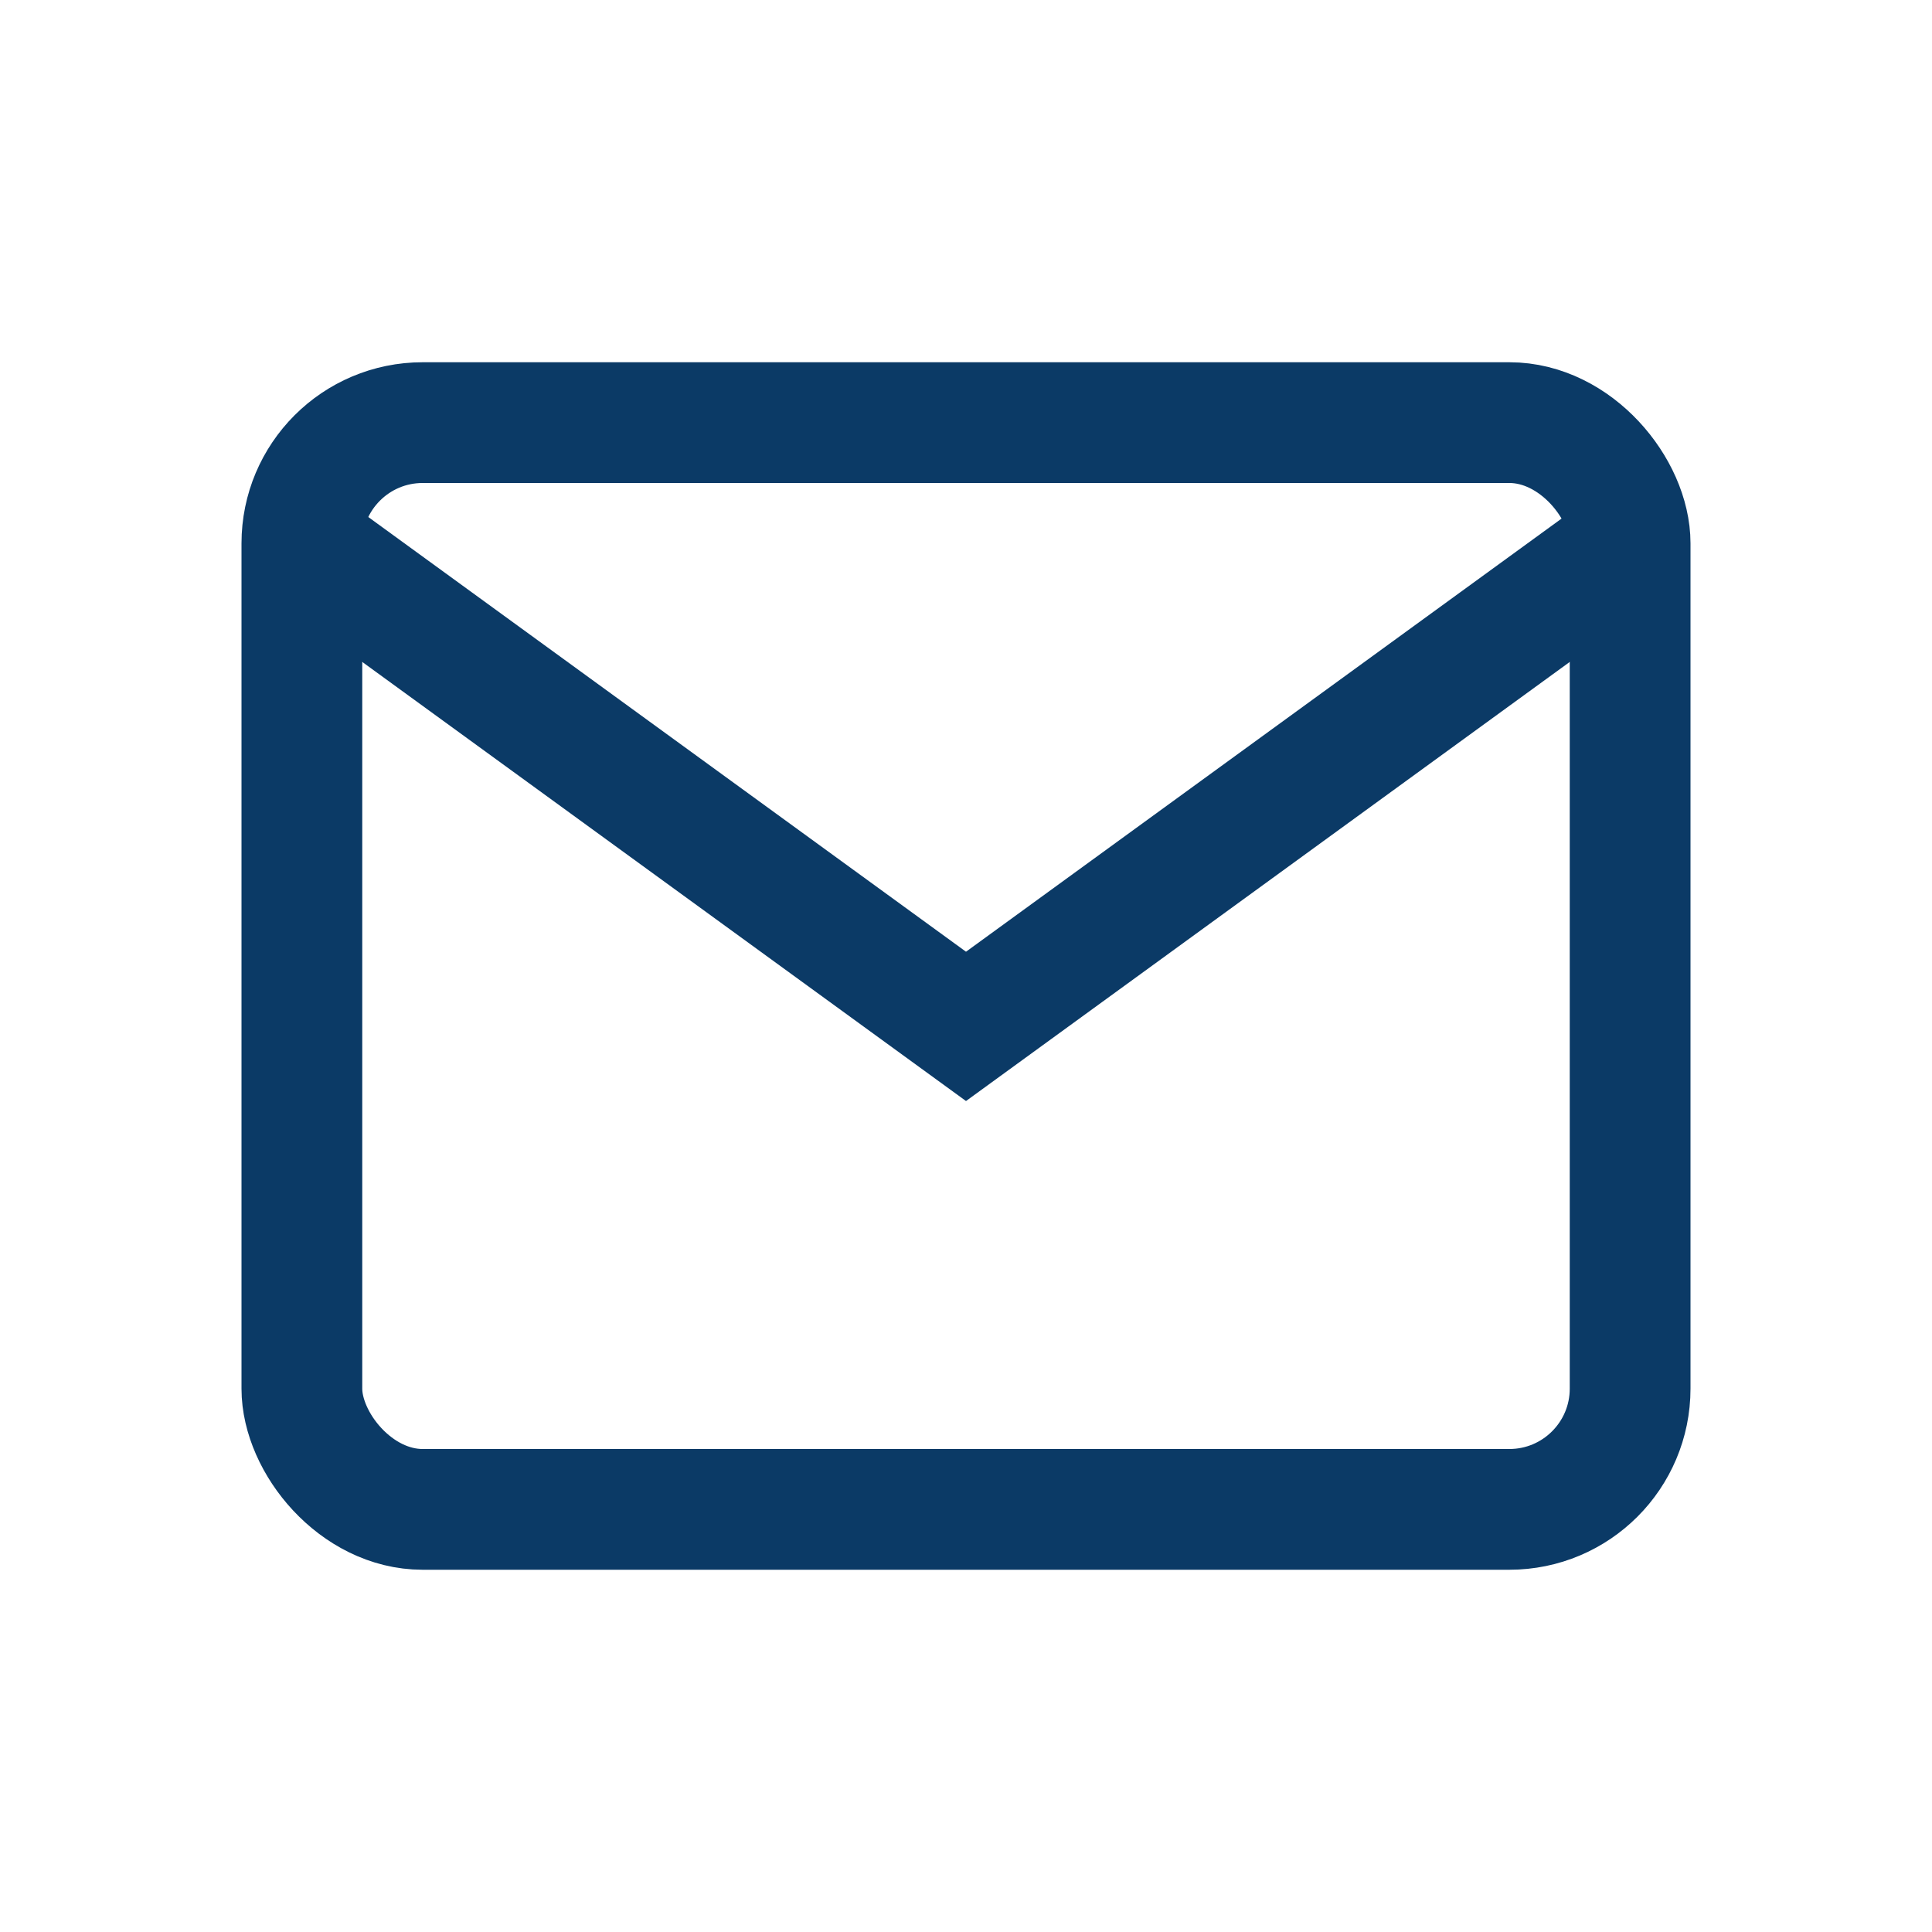
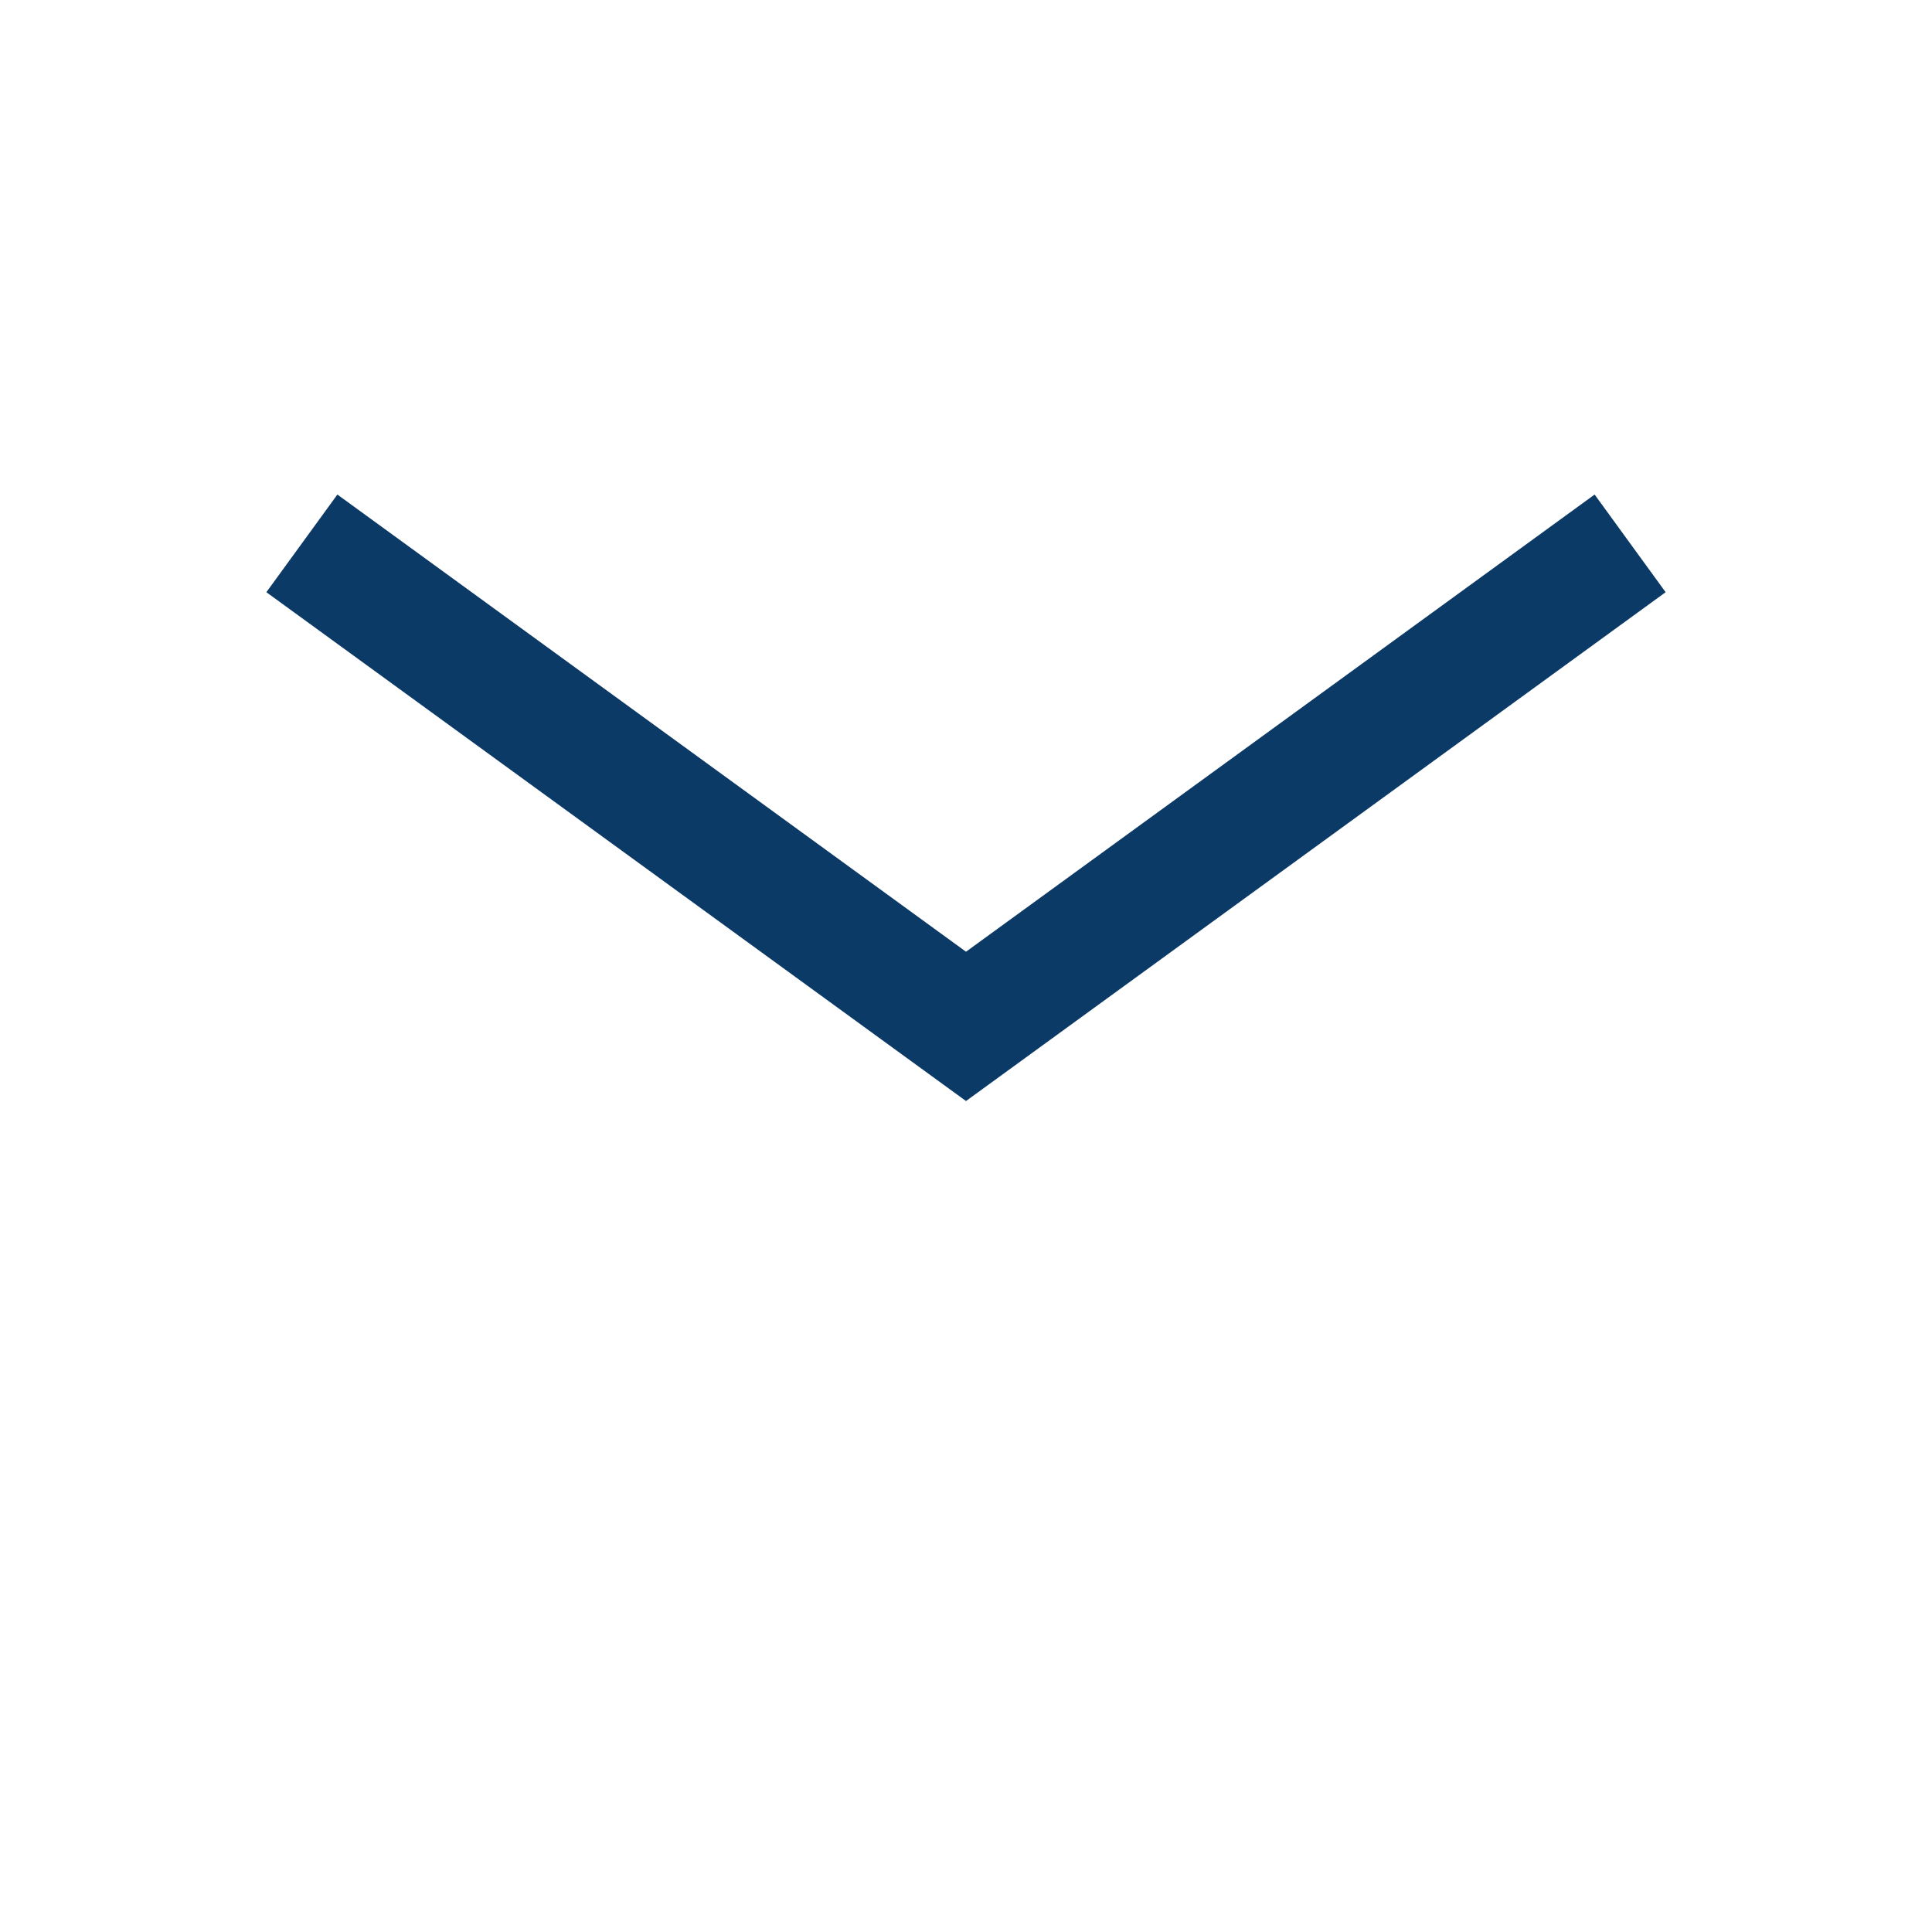
<svg xmlns="http://www.w3.org/2000/svg" width="32" height="32" viewBox="0 0 32 32">
  <g fill="none" stroke="#0B3A66" stroke-width="2">
-     <rect x="5" y="7" width="22" height="18" rx="2" />
    <path d="M5 9l11 8 11-8" />
  </g>
</svg>